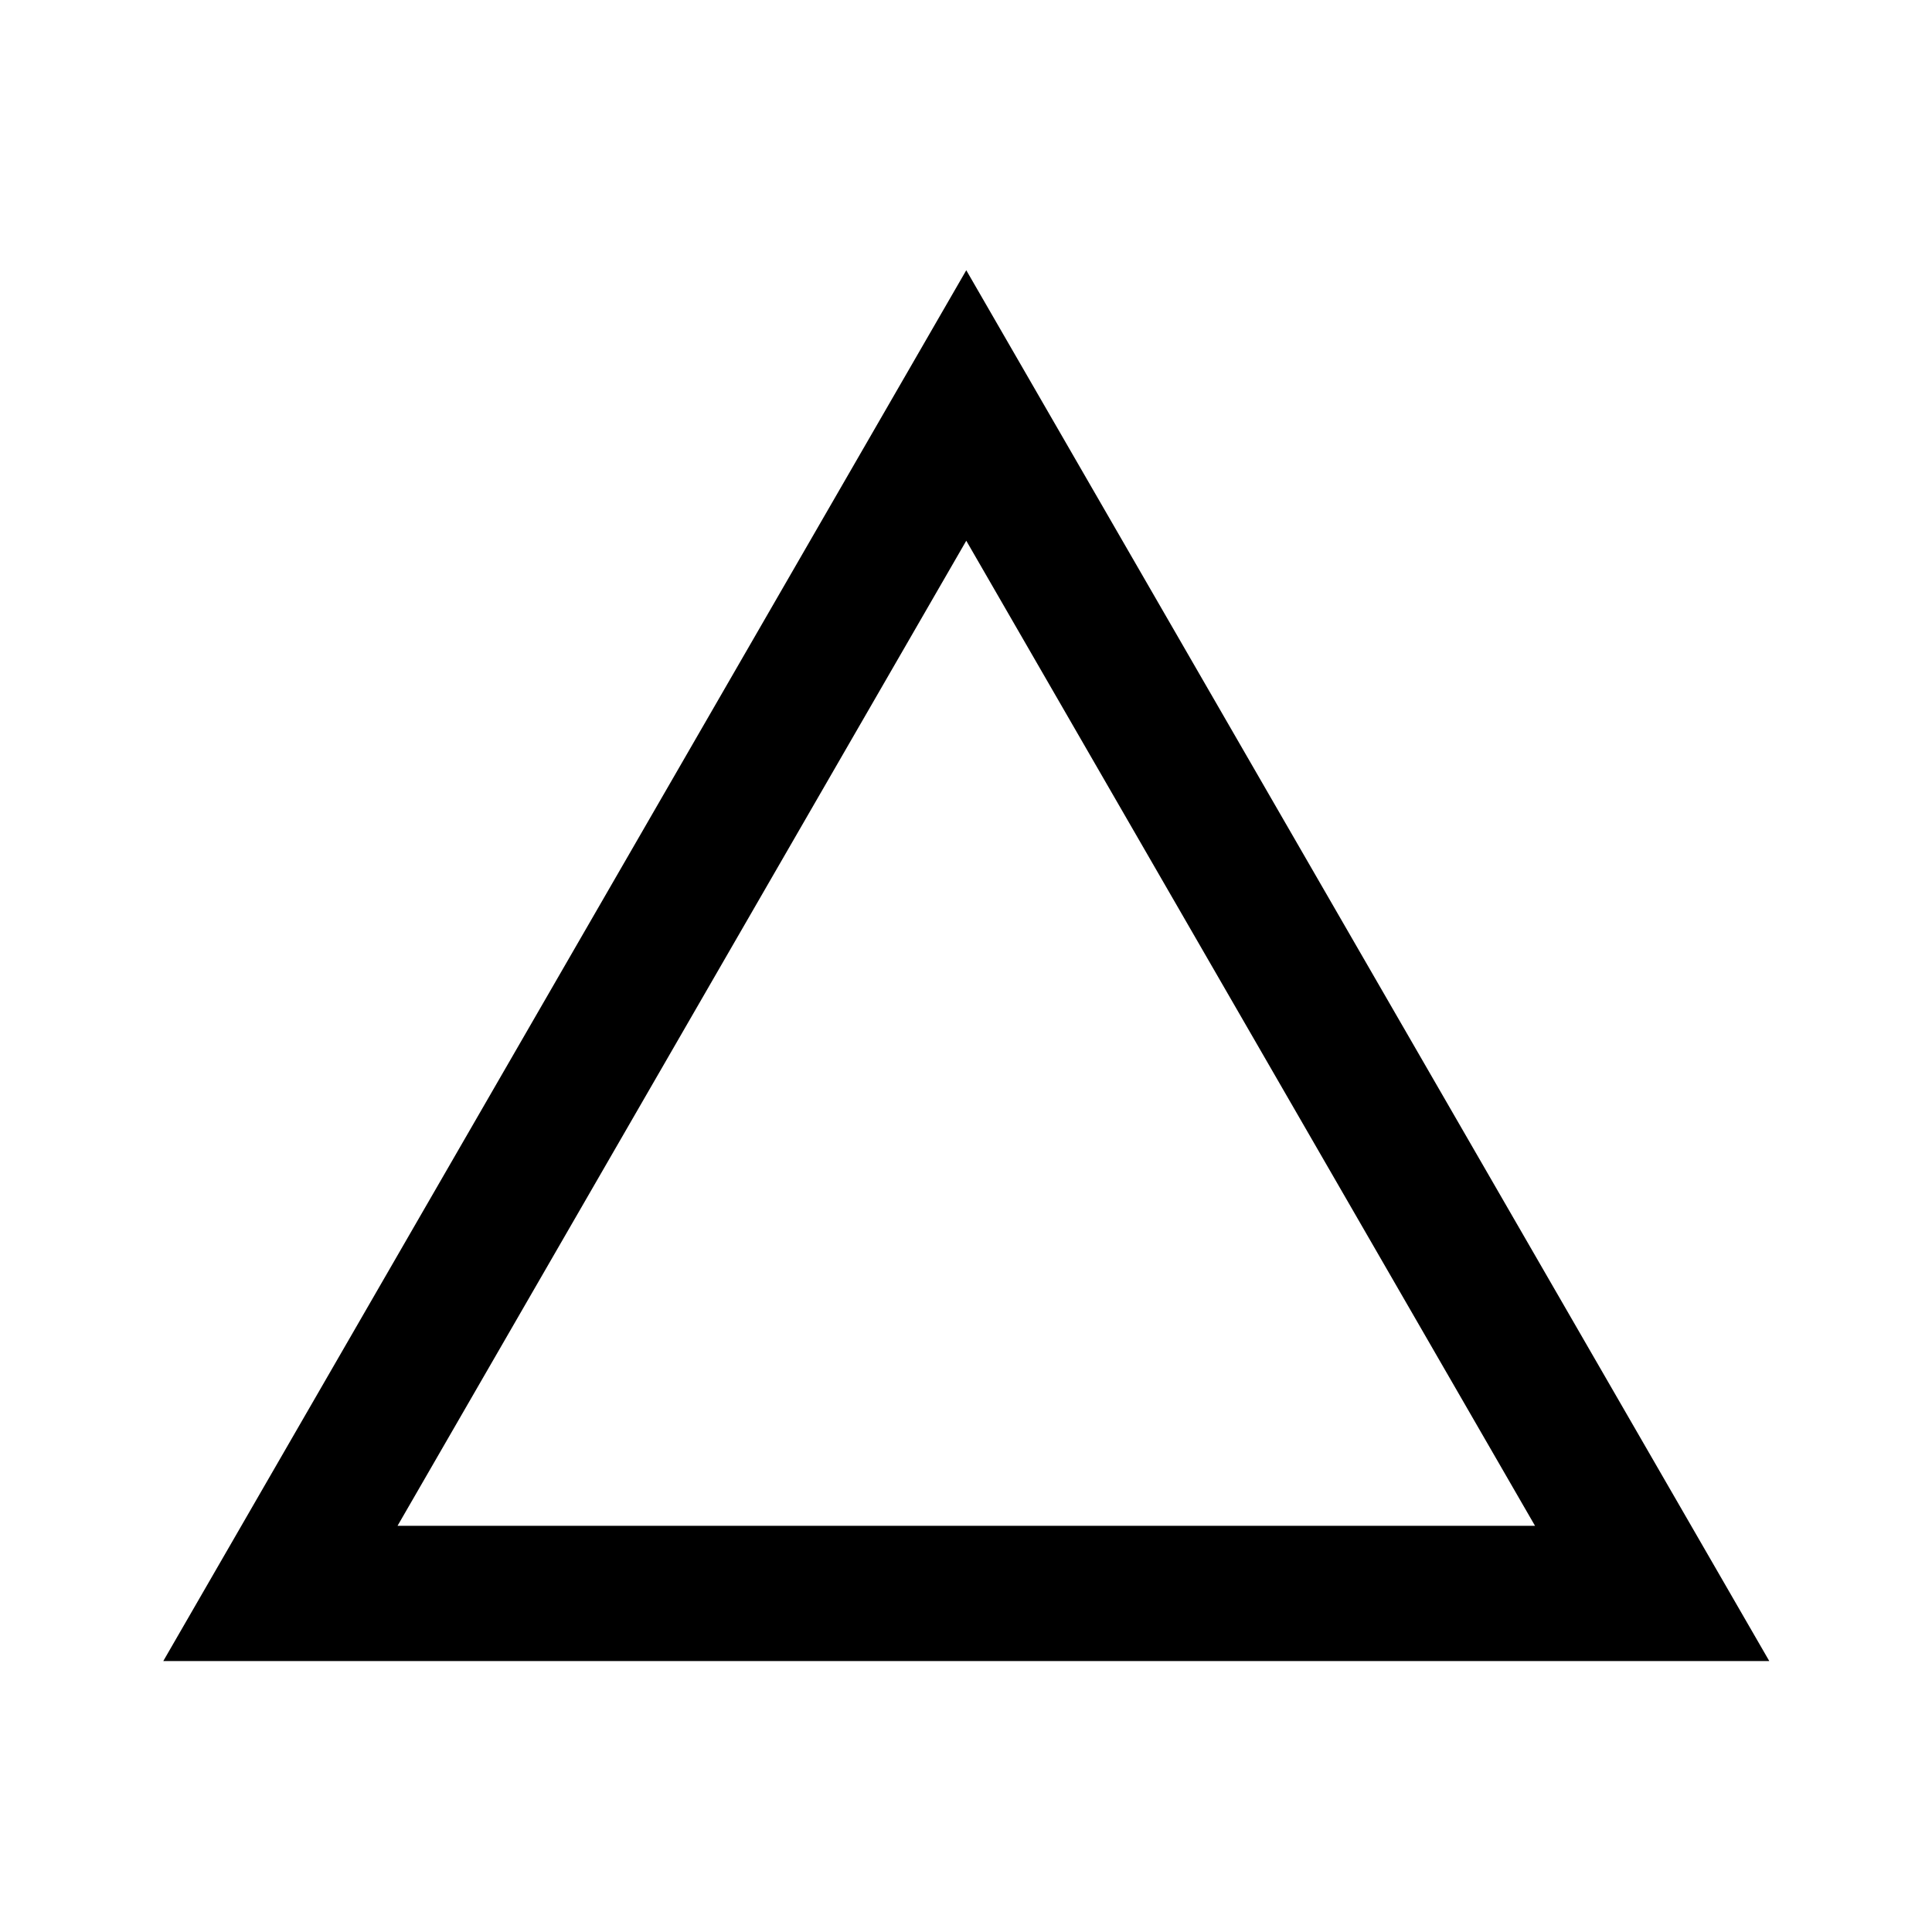
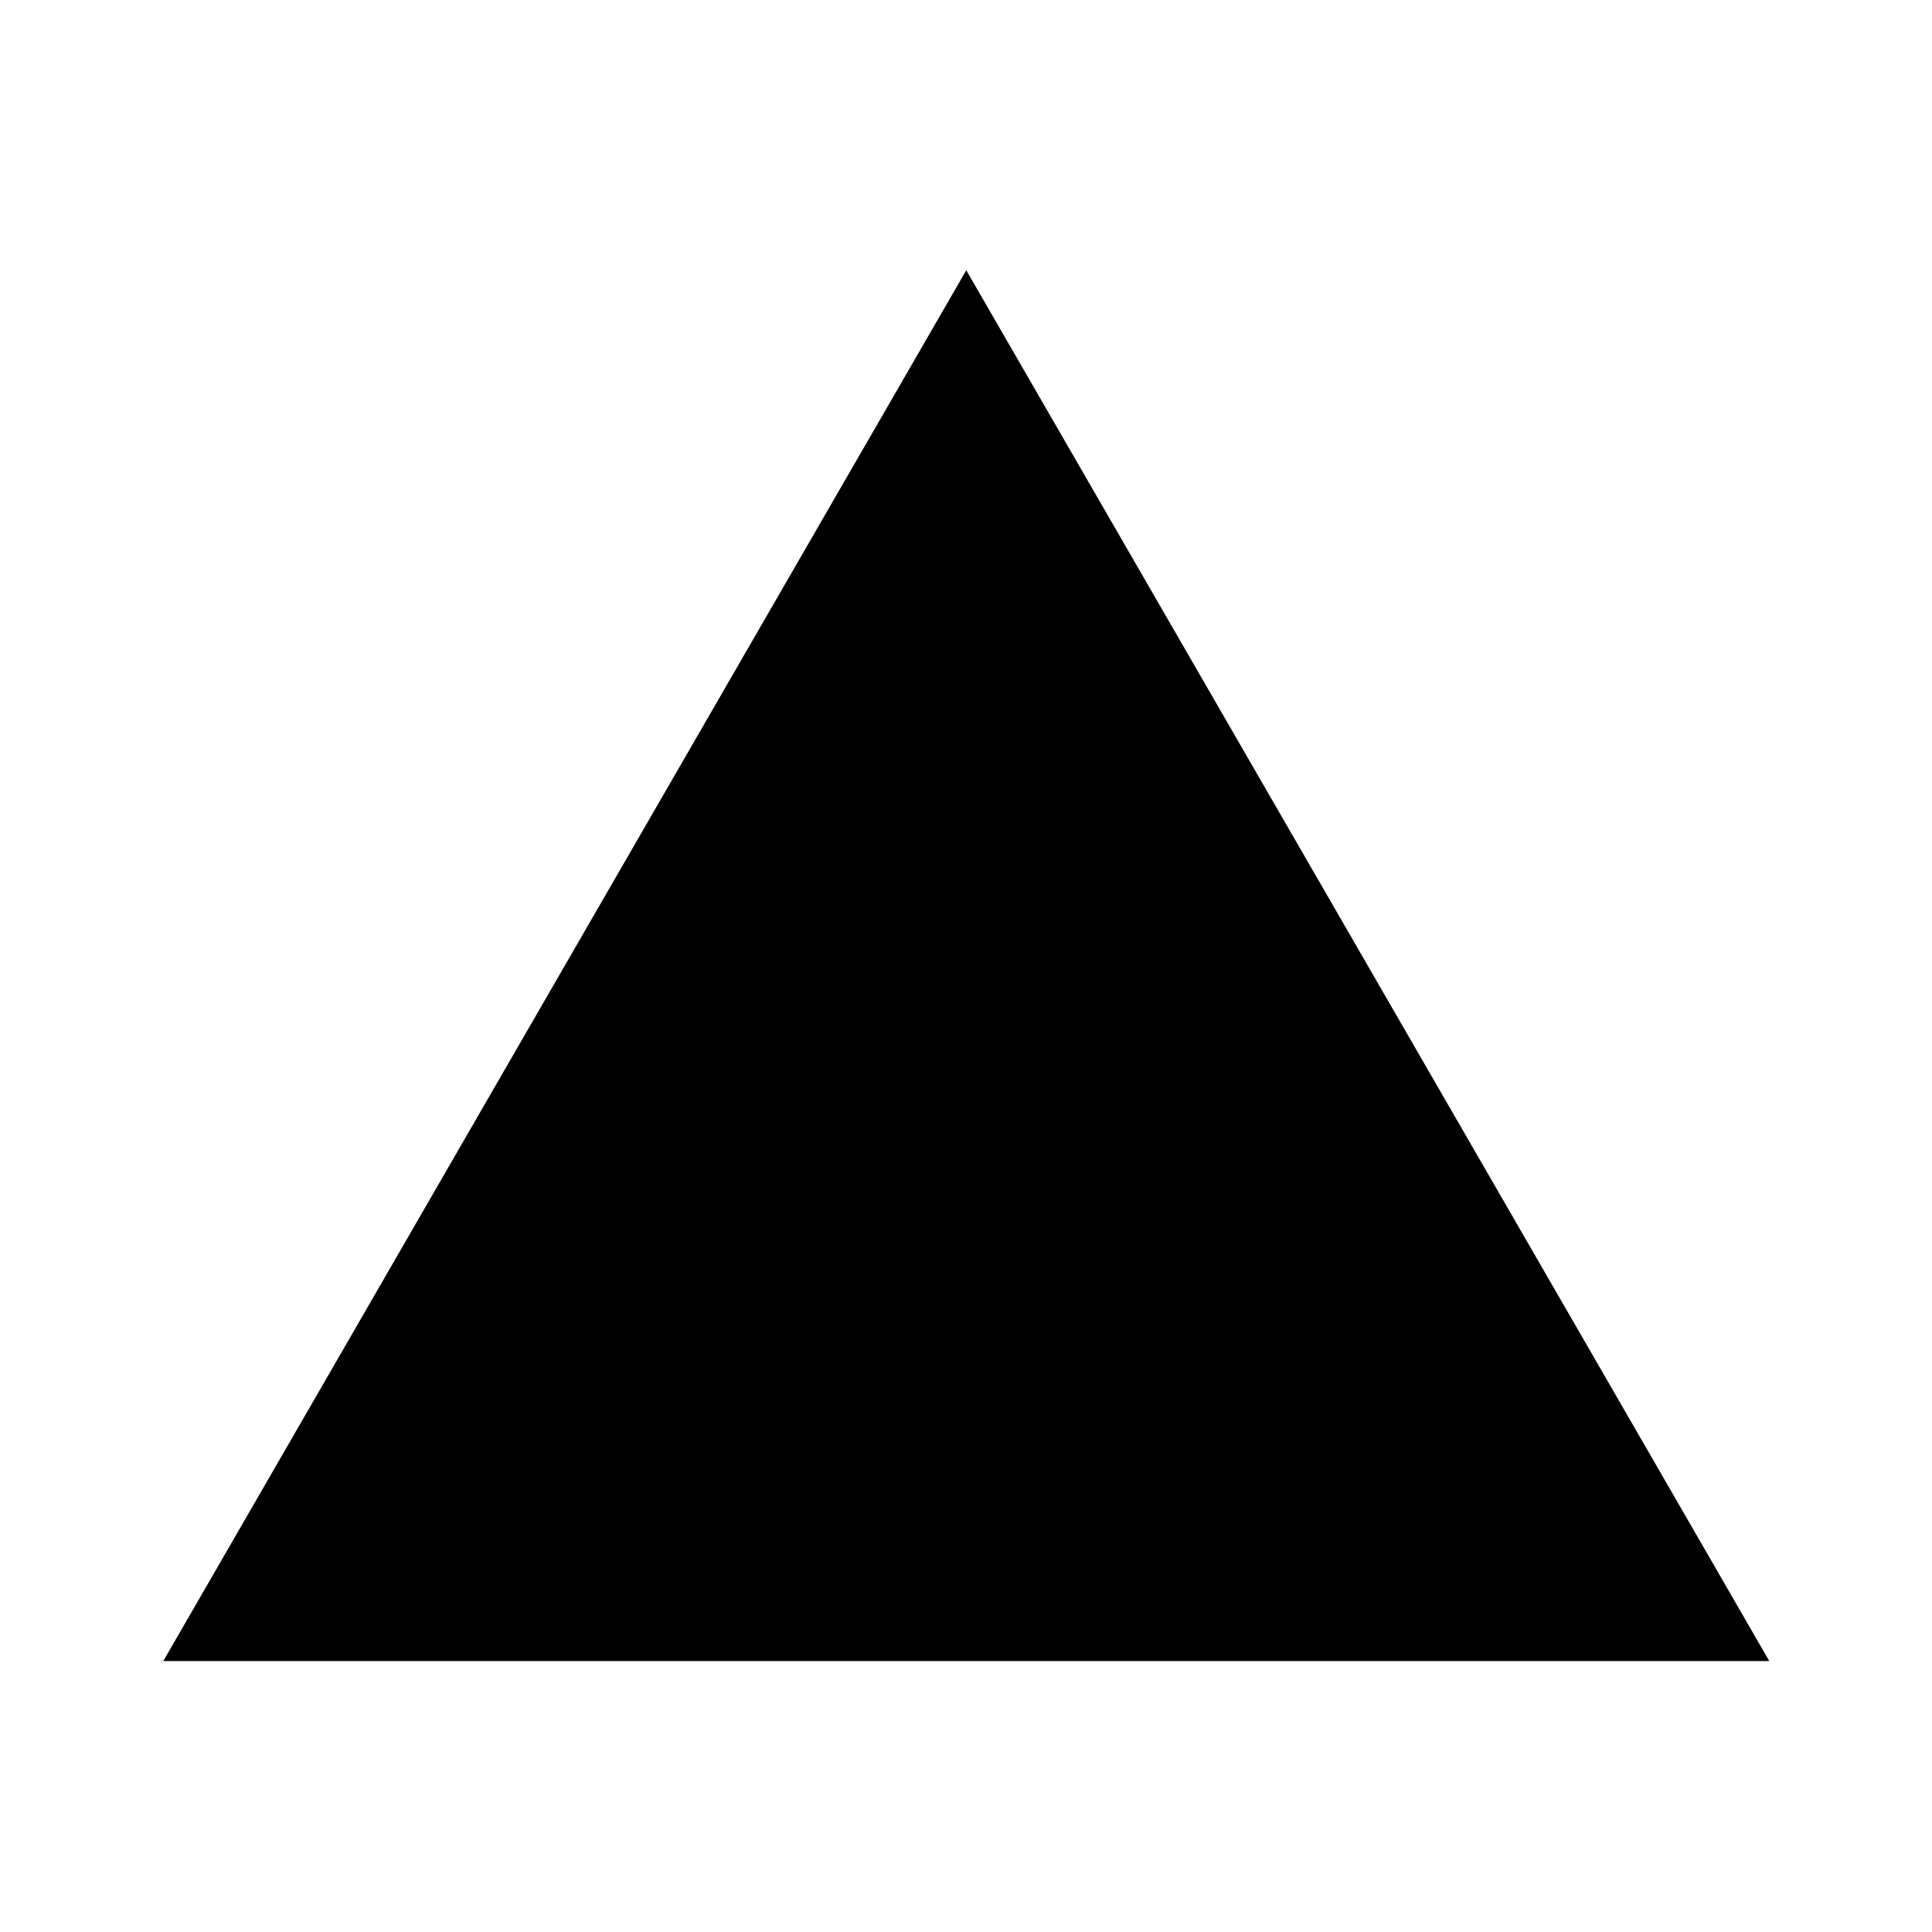
<svg xmlns="http://www.w3.org/2000/svg" id="icon" viewBox="0 0 1000 1000">
-   <path d="M915.77,859.75H84.52L500.14,139.88Zm-710-70H794.52L500.14,279.88Z" />
+   <path d="M915.77,859.75H84.52L500.14,139.88ZH794.52L500.14,279.88Z" />
</svg>